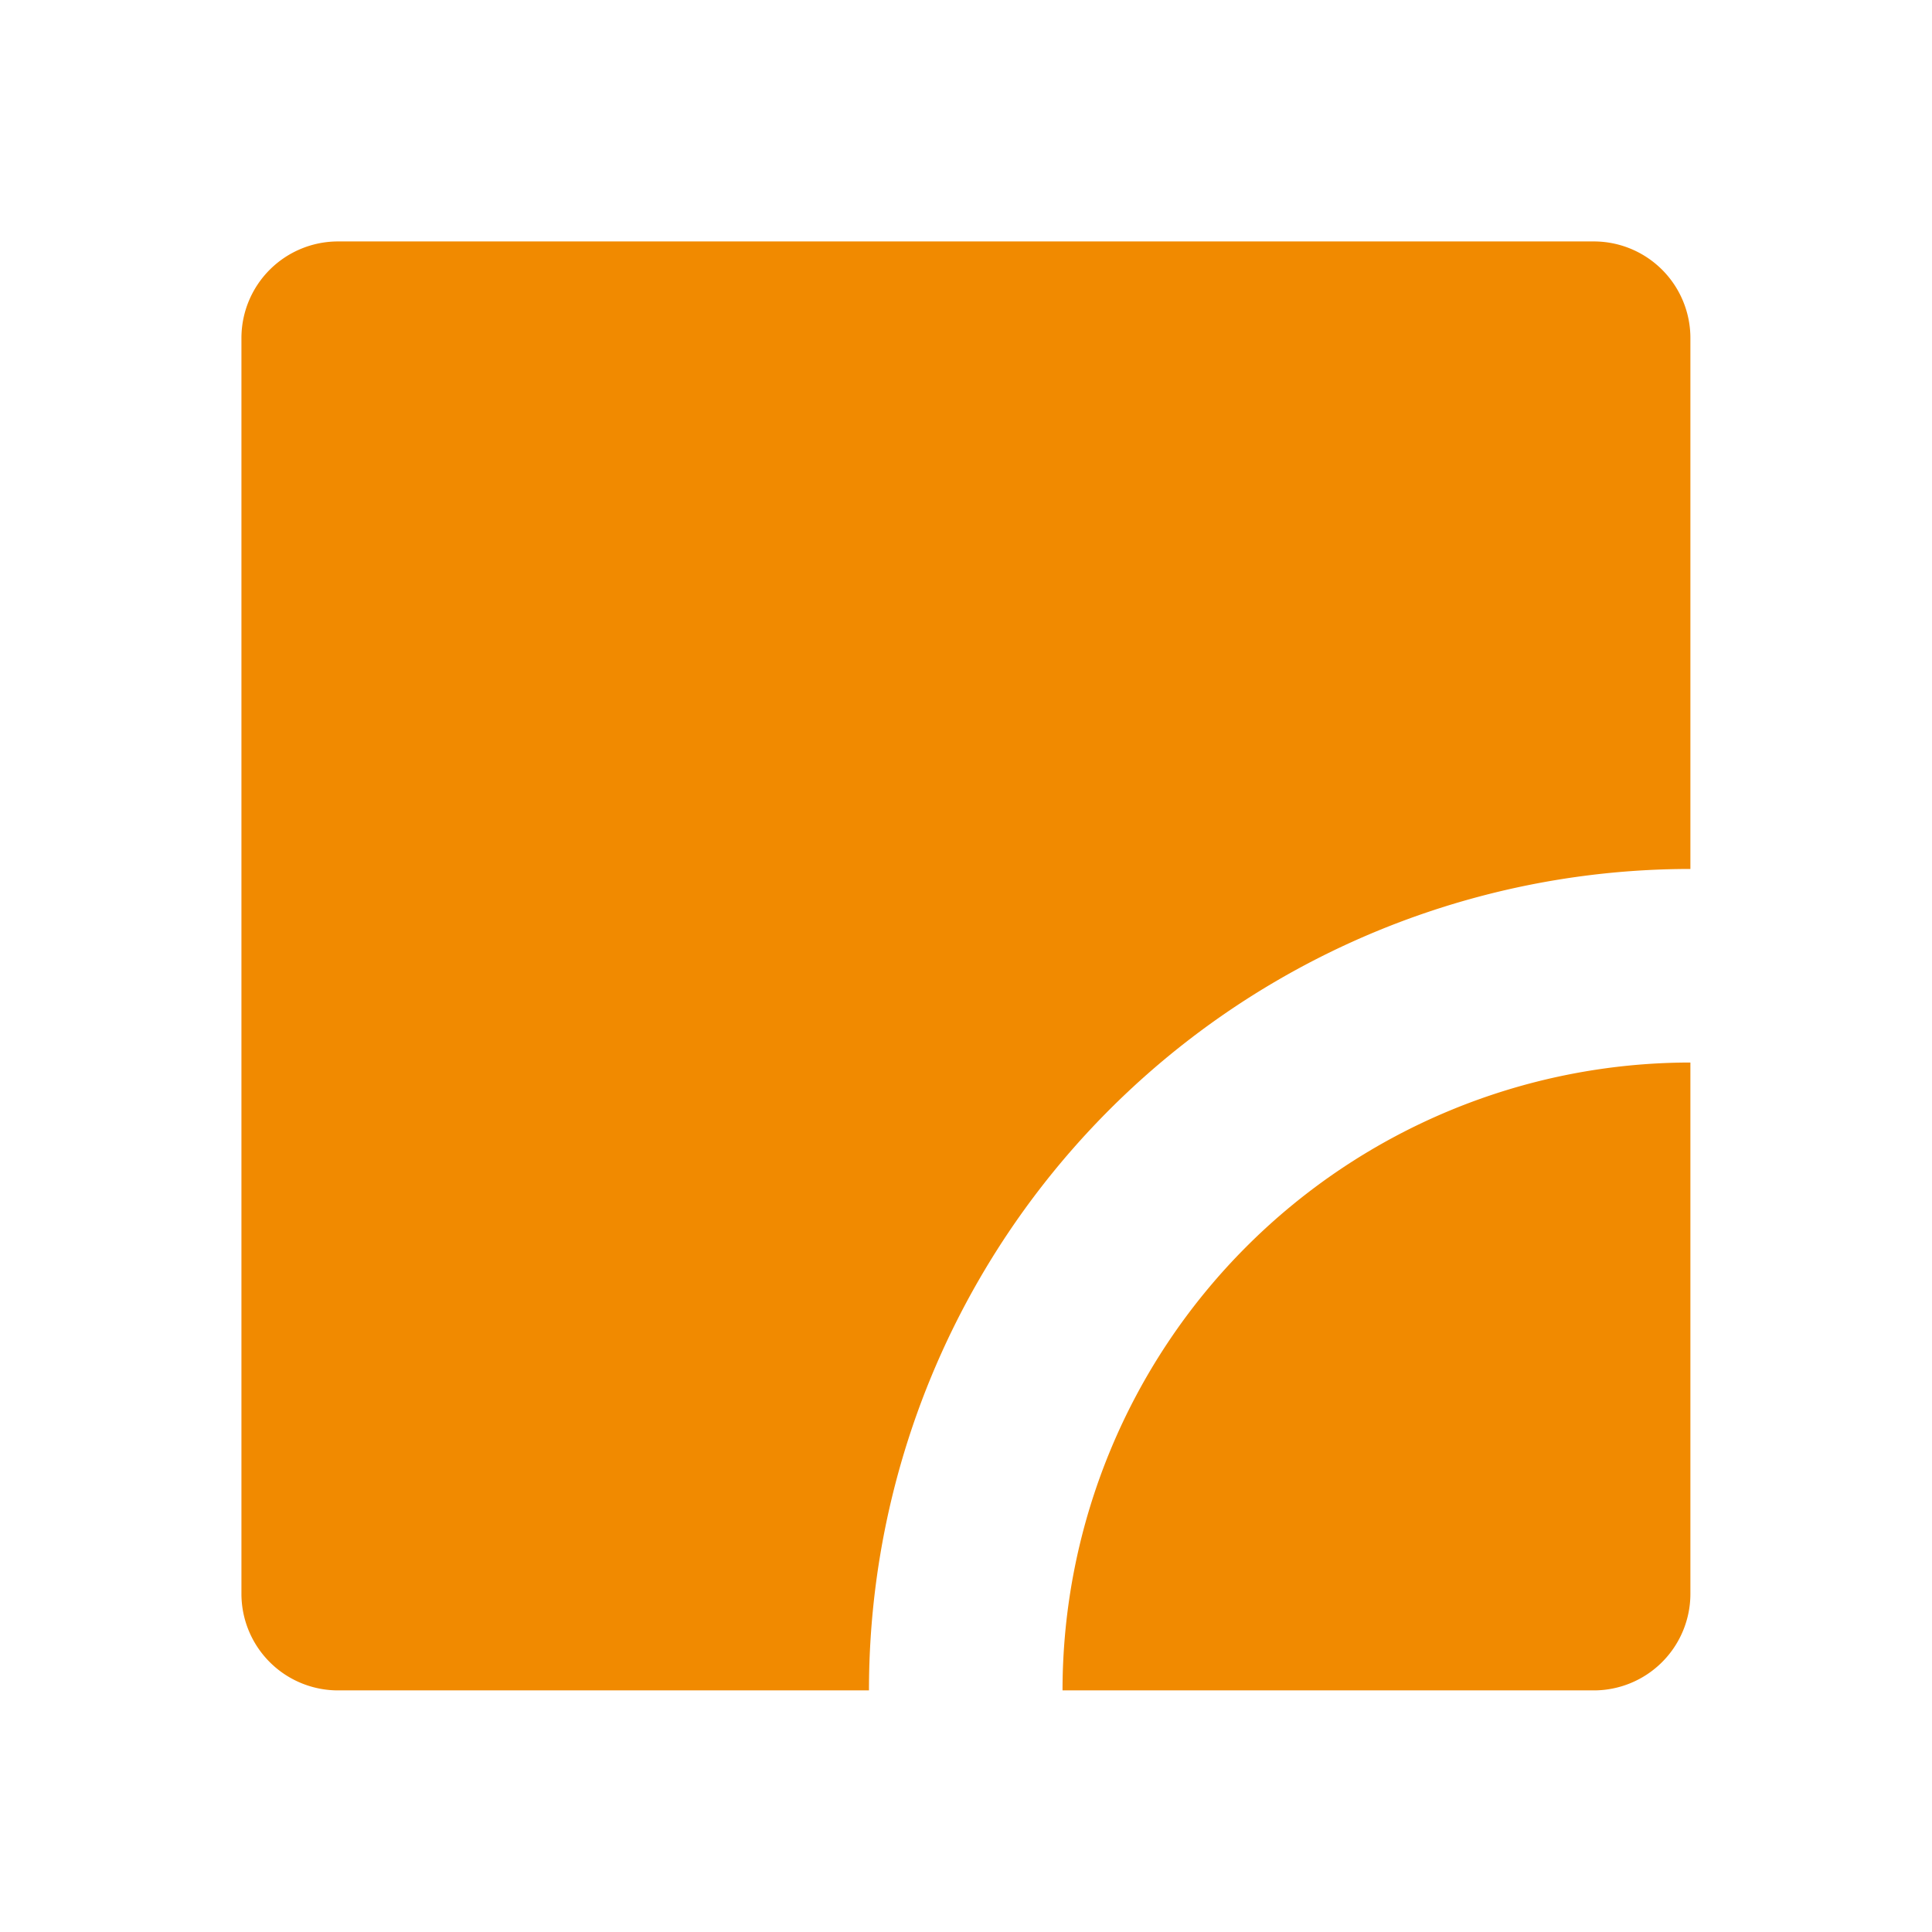
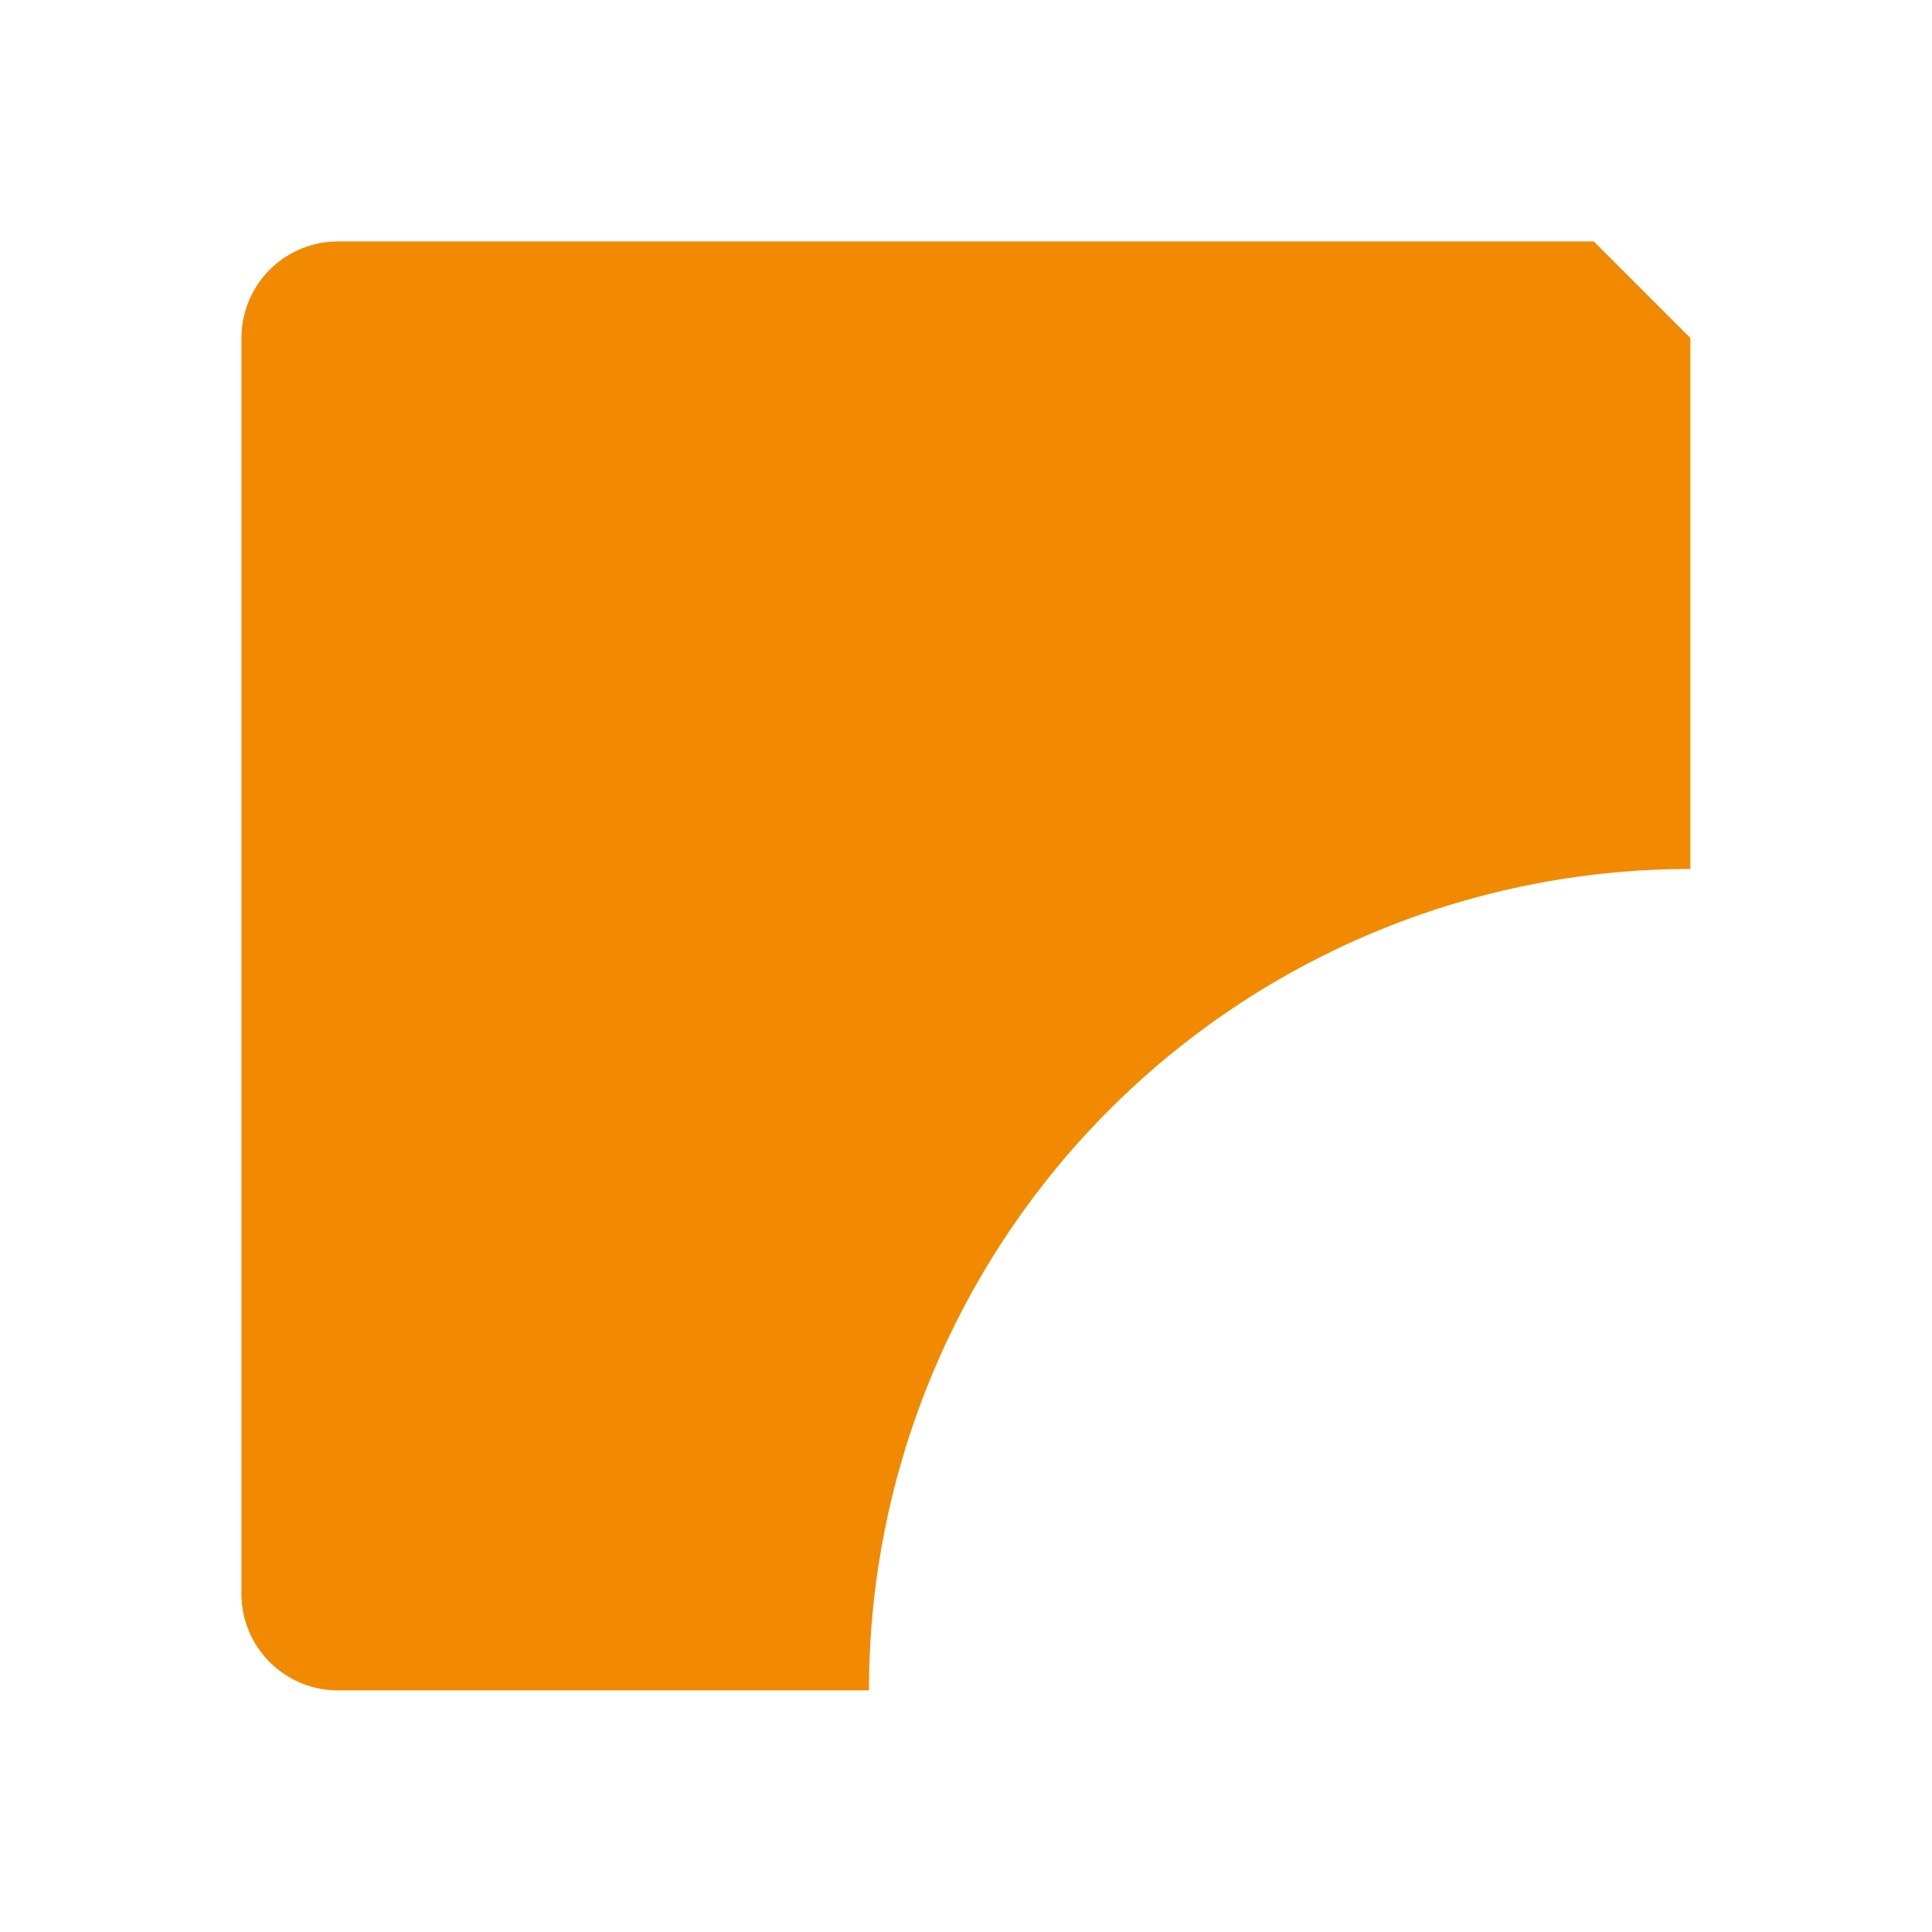
<svg xmlns="http://www.w3.org/2000/svg" id="Ebene_1" data-name="Ebene 1" viewBox="0 0 113.39 113.39">
  <defs>
    <style>.cls-1{fill:#f18a00;}</style>
  </defs>
-   <path class="cls-1" d="M62.36,99.21H93.54a5.67,5.67,0,0,0,5.67-5.67V62.36A36.87,36.87,0,0,0,62.36,99.21Z" />
-   <path class="cls-1" d="M93.54,14.17H19.84a5.67,5.67,0,0,0-5.67,5.67v73.7a5.67,5.67,0,0,0,5.67,5.67H51A48.21,48.21,0,0,1,99.21,51V19.84a5.67,5.67,0,0,0-5.67-5.67Z" />
+   <path class="cls-1" d="M93.54,14.17H19.84a5.67,5.67,0,0,0-5.67,5.67v73.7a5.67,5.67,0,0,0,5.67,5.67H51A48.21,48.21,0,0,1,99.21,51V19.84Z" />
</svg>